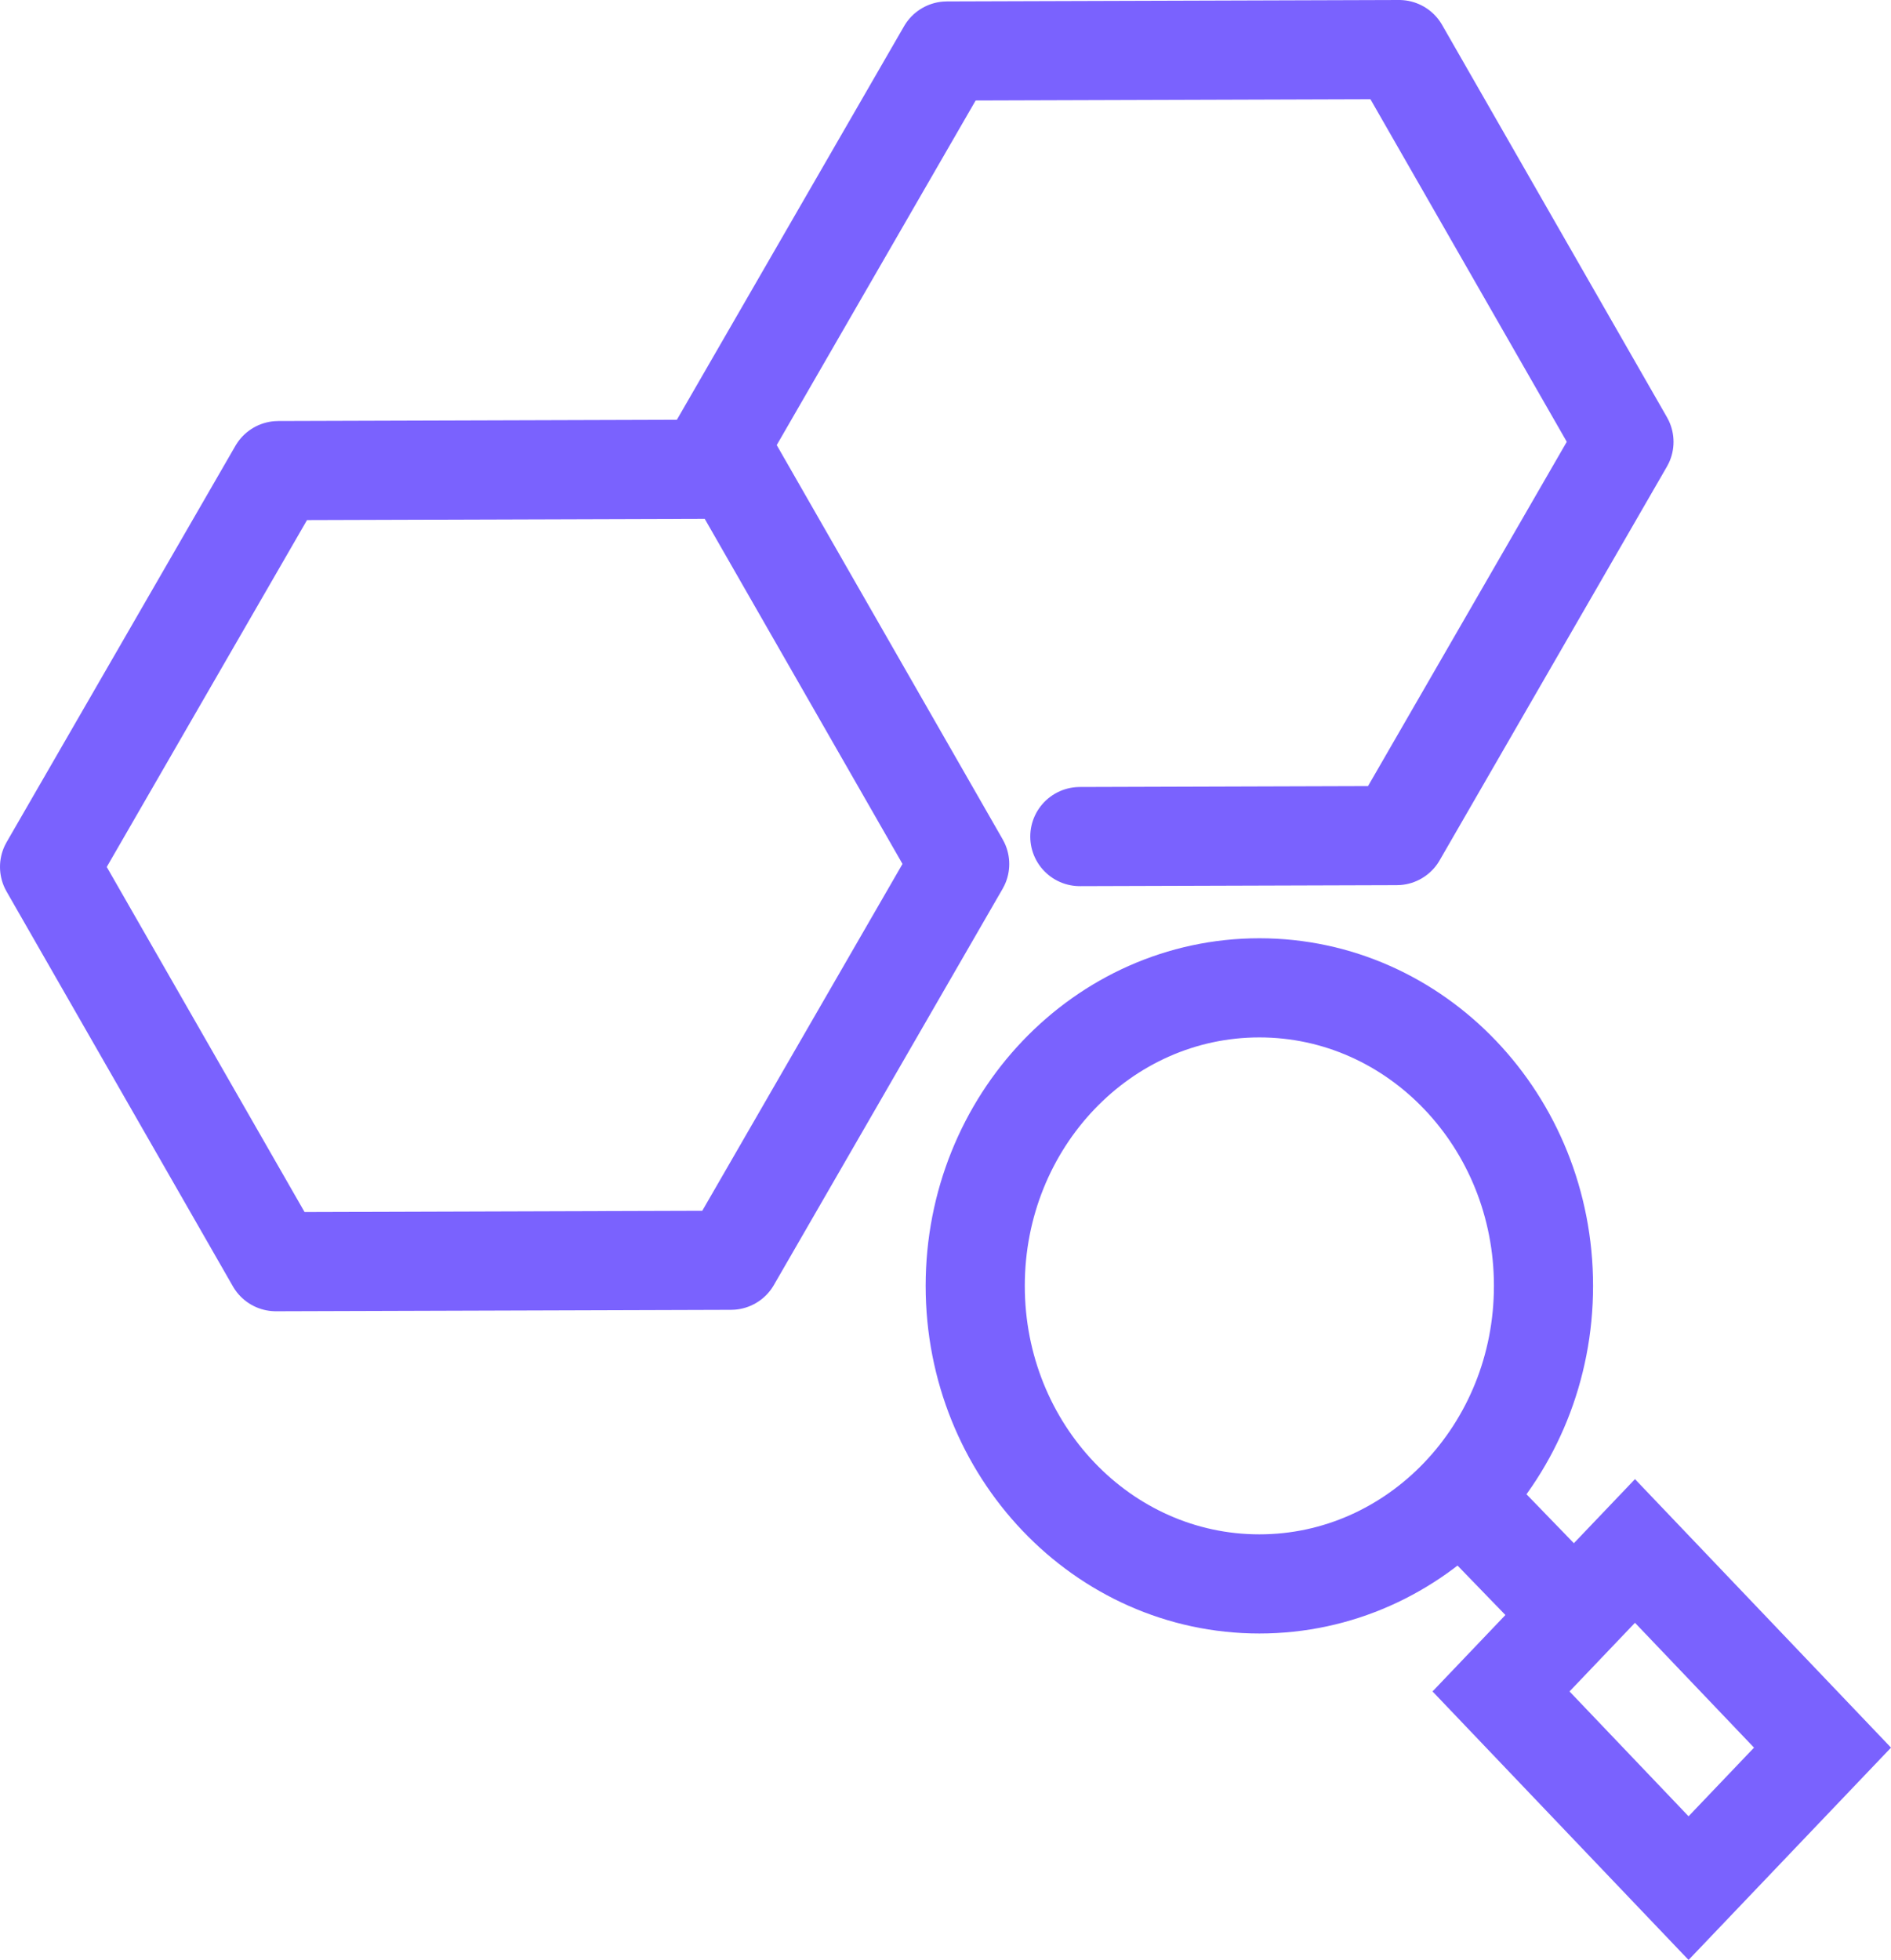
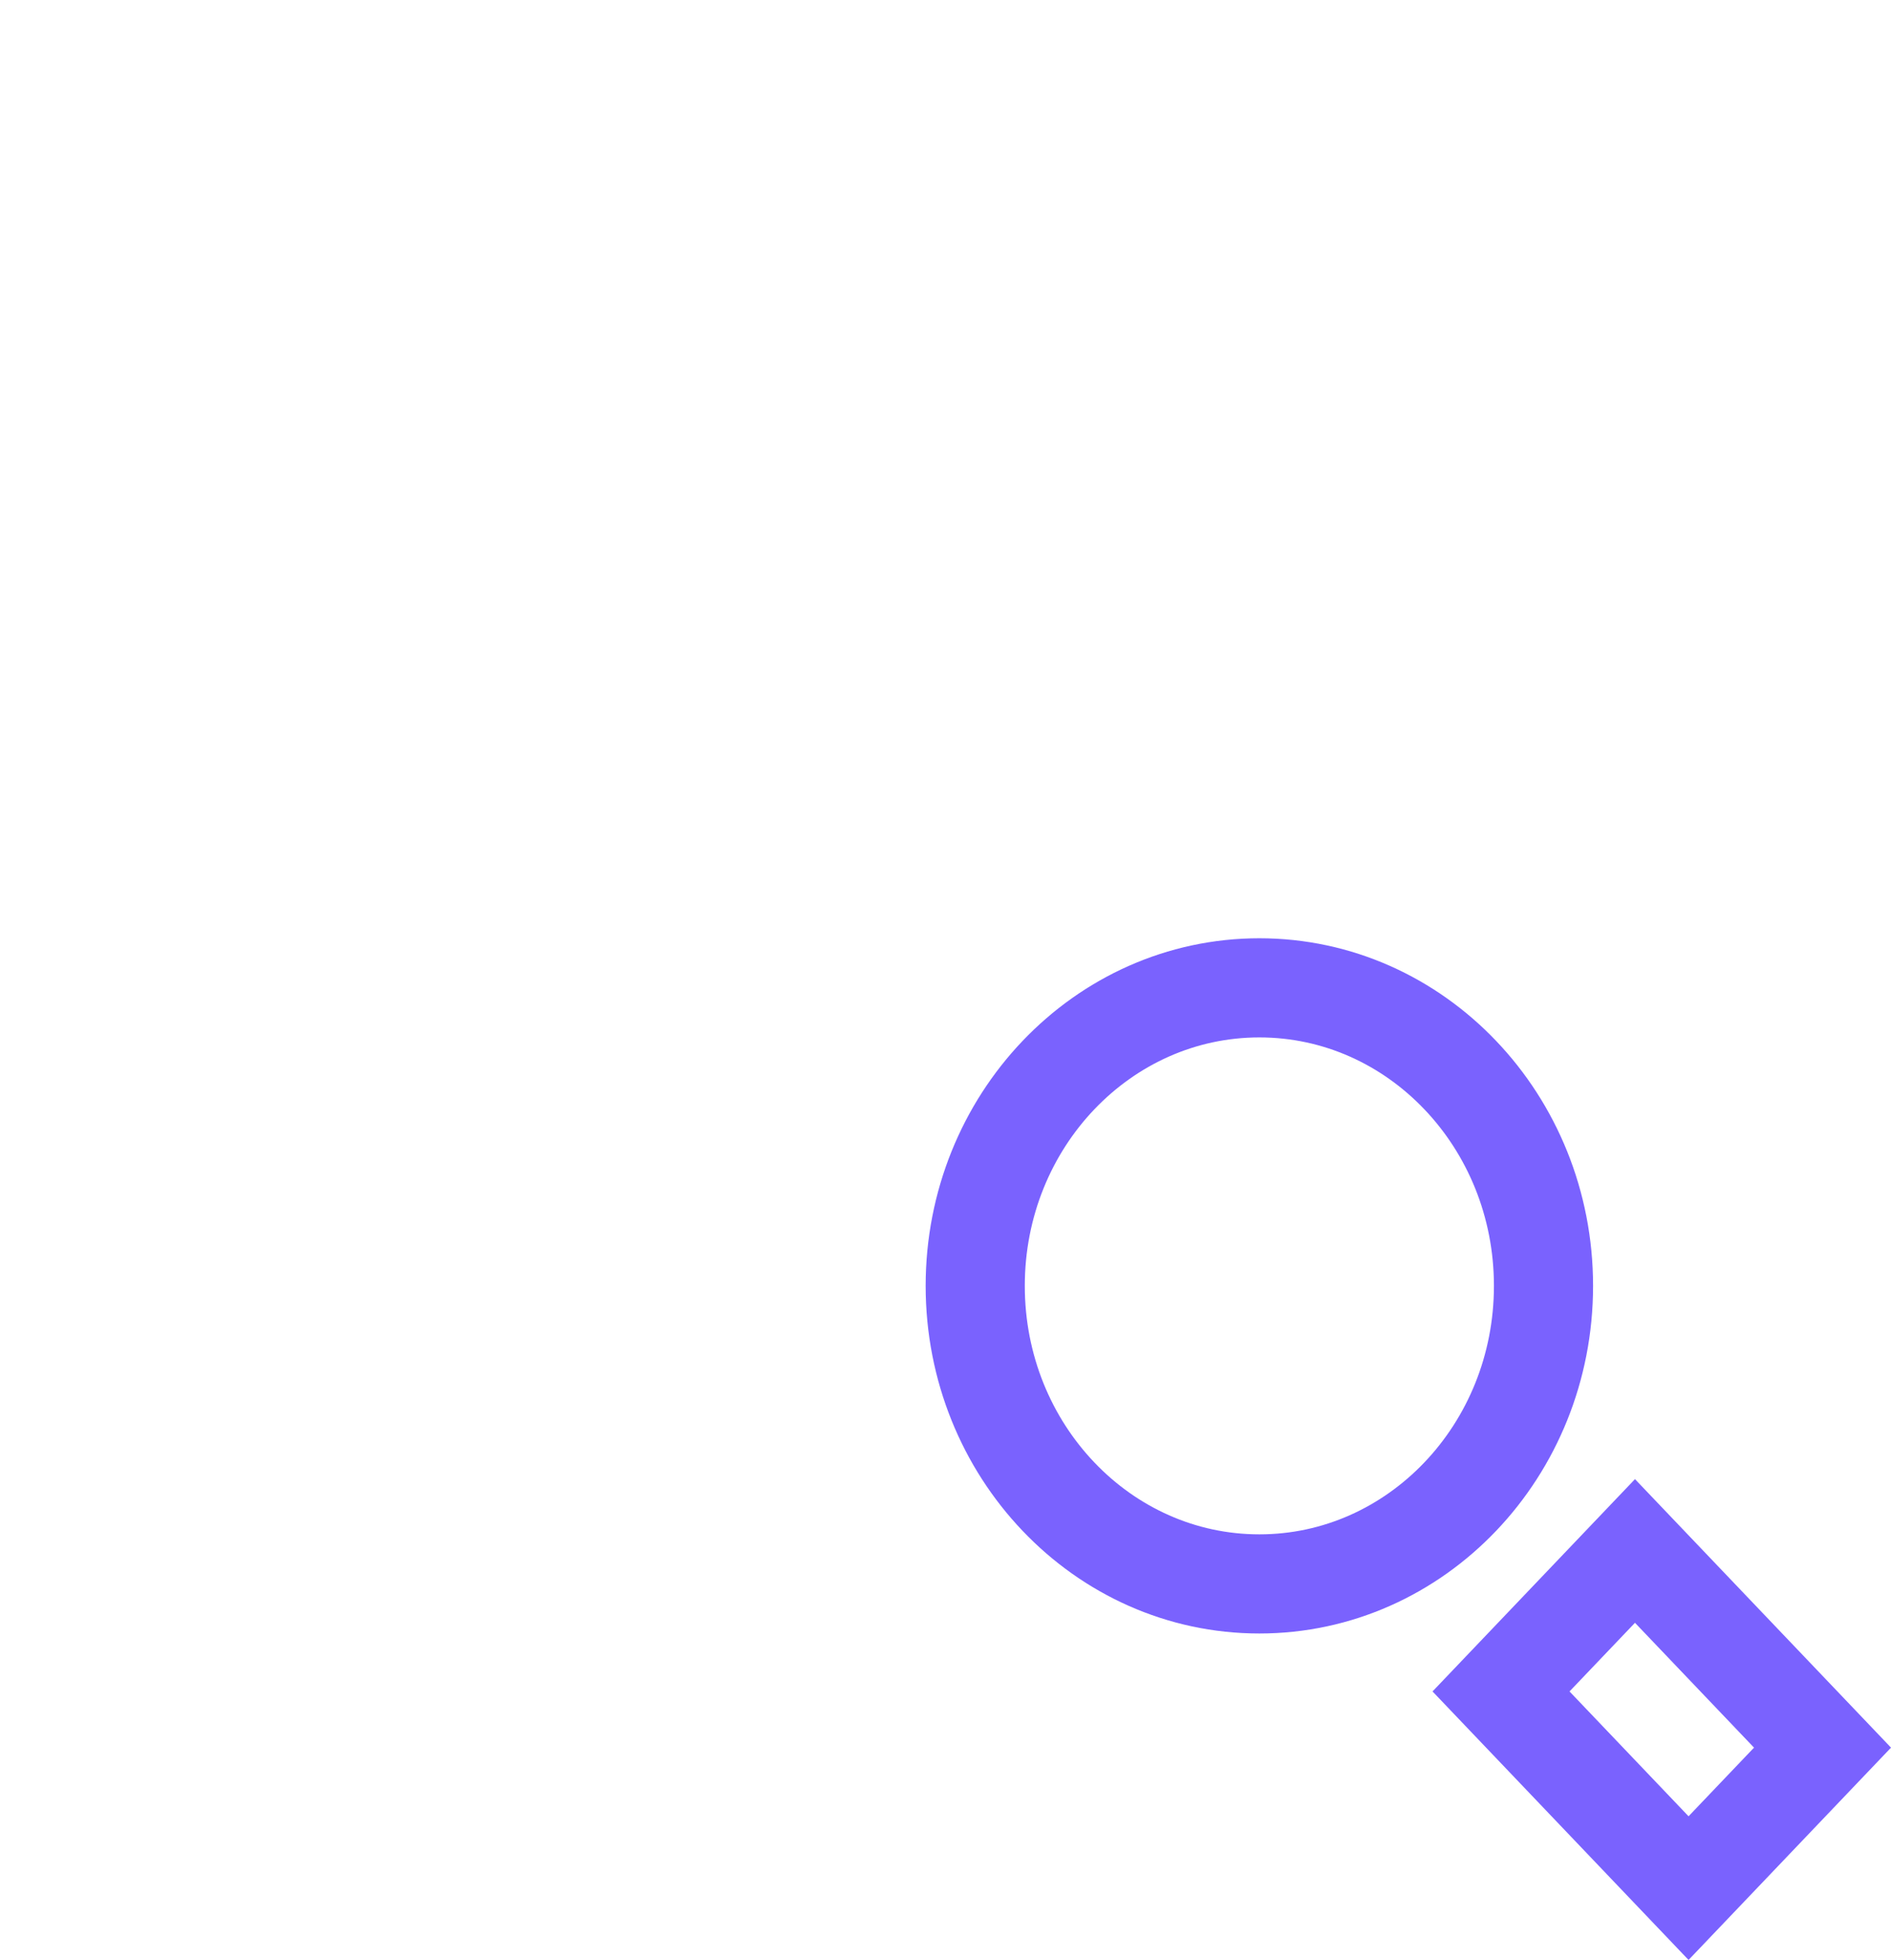
<svg xmlns="http://www.w3.org/2000/svg" id="Layer_1" viewBox="0 0 47.685 49.42">
  <defs>
    <style>.cls-1{stroke-linecap:round;}.cls-1,.cls-2,.cls-3{fill:none;stroke:#7a62fe;stroke-width:2.5px;}.cls-1,.cls-3{stroke-linejoin:round;}.cls-2{stroke-miterlimit:8;}</style>
  </defs>
-   <line class="cls-1" x1="39.651" y1="40.67" x2="37.574" y2="38.525" />
  <path class="cls-2" d="m31.757,24.908c1.979,0,3.77.841,5.066,2.201,1.297,1.36,2.099,3.238,2.099,5.314s-.802,3.954-2.099,5.314c-1.297,1.36-3.088,2.201-5.066,2.201s-3.77-.841-5.066-2.201c-1.297-1.36-2.099-3.238-2.099-5.314s.802-3.954,2.099-5.314c1.297-1.36,3.088-2.201,5.066-2.201Zm9.472,14.199l4.729,4.959-3.378,3.542-4.729-4.959,3.378-3.542Z" />
-   <polygon class="cls-3" points="18.494 11.83 24.2 21.786 18.432 31.777 6.957 31.813 1.25 21.858 7.019 11.866 18.494 11.83" />
-   <polyline class="cls-1" points="18.149 11.213 23.88 1.286 35.281 1.25 40.951 11.142 35.22 21.069 27.23 21.094" />
</svg>